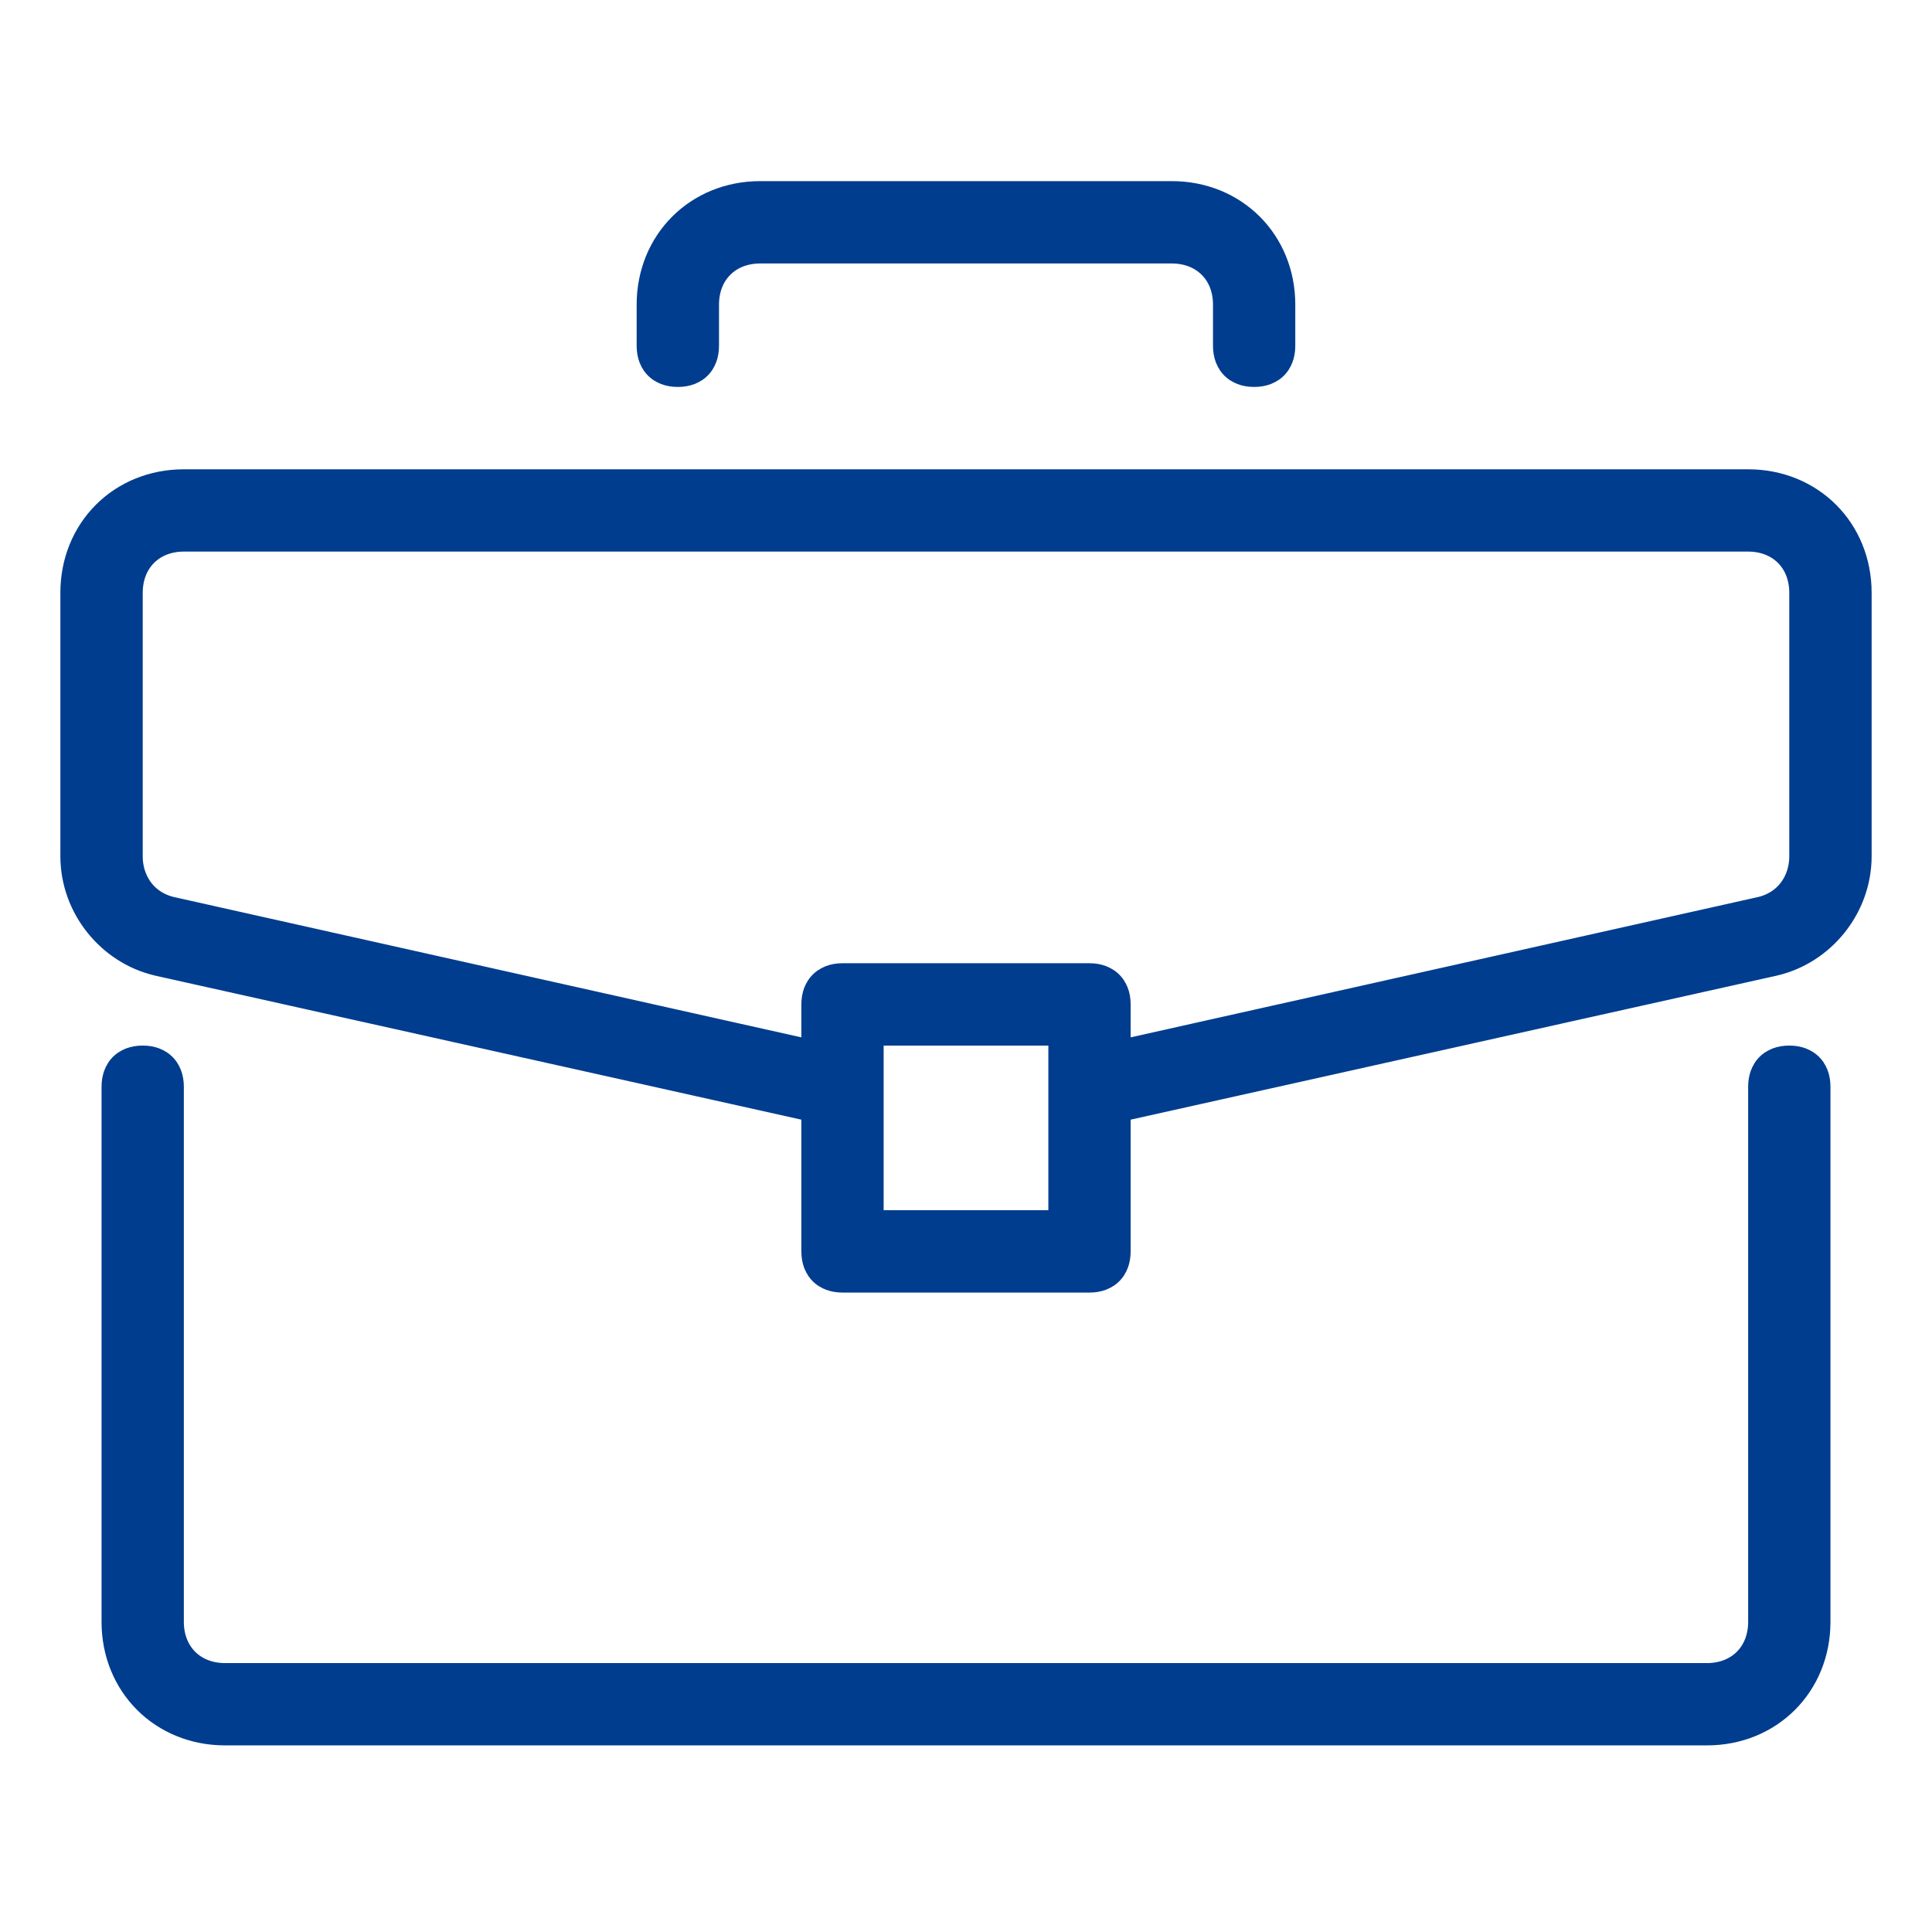
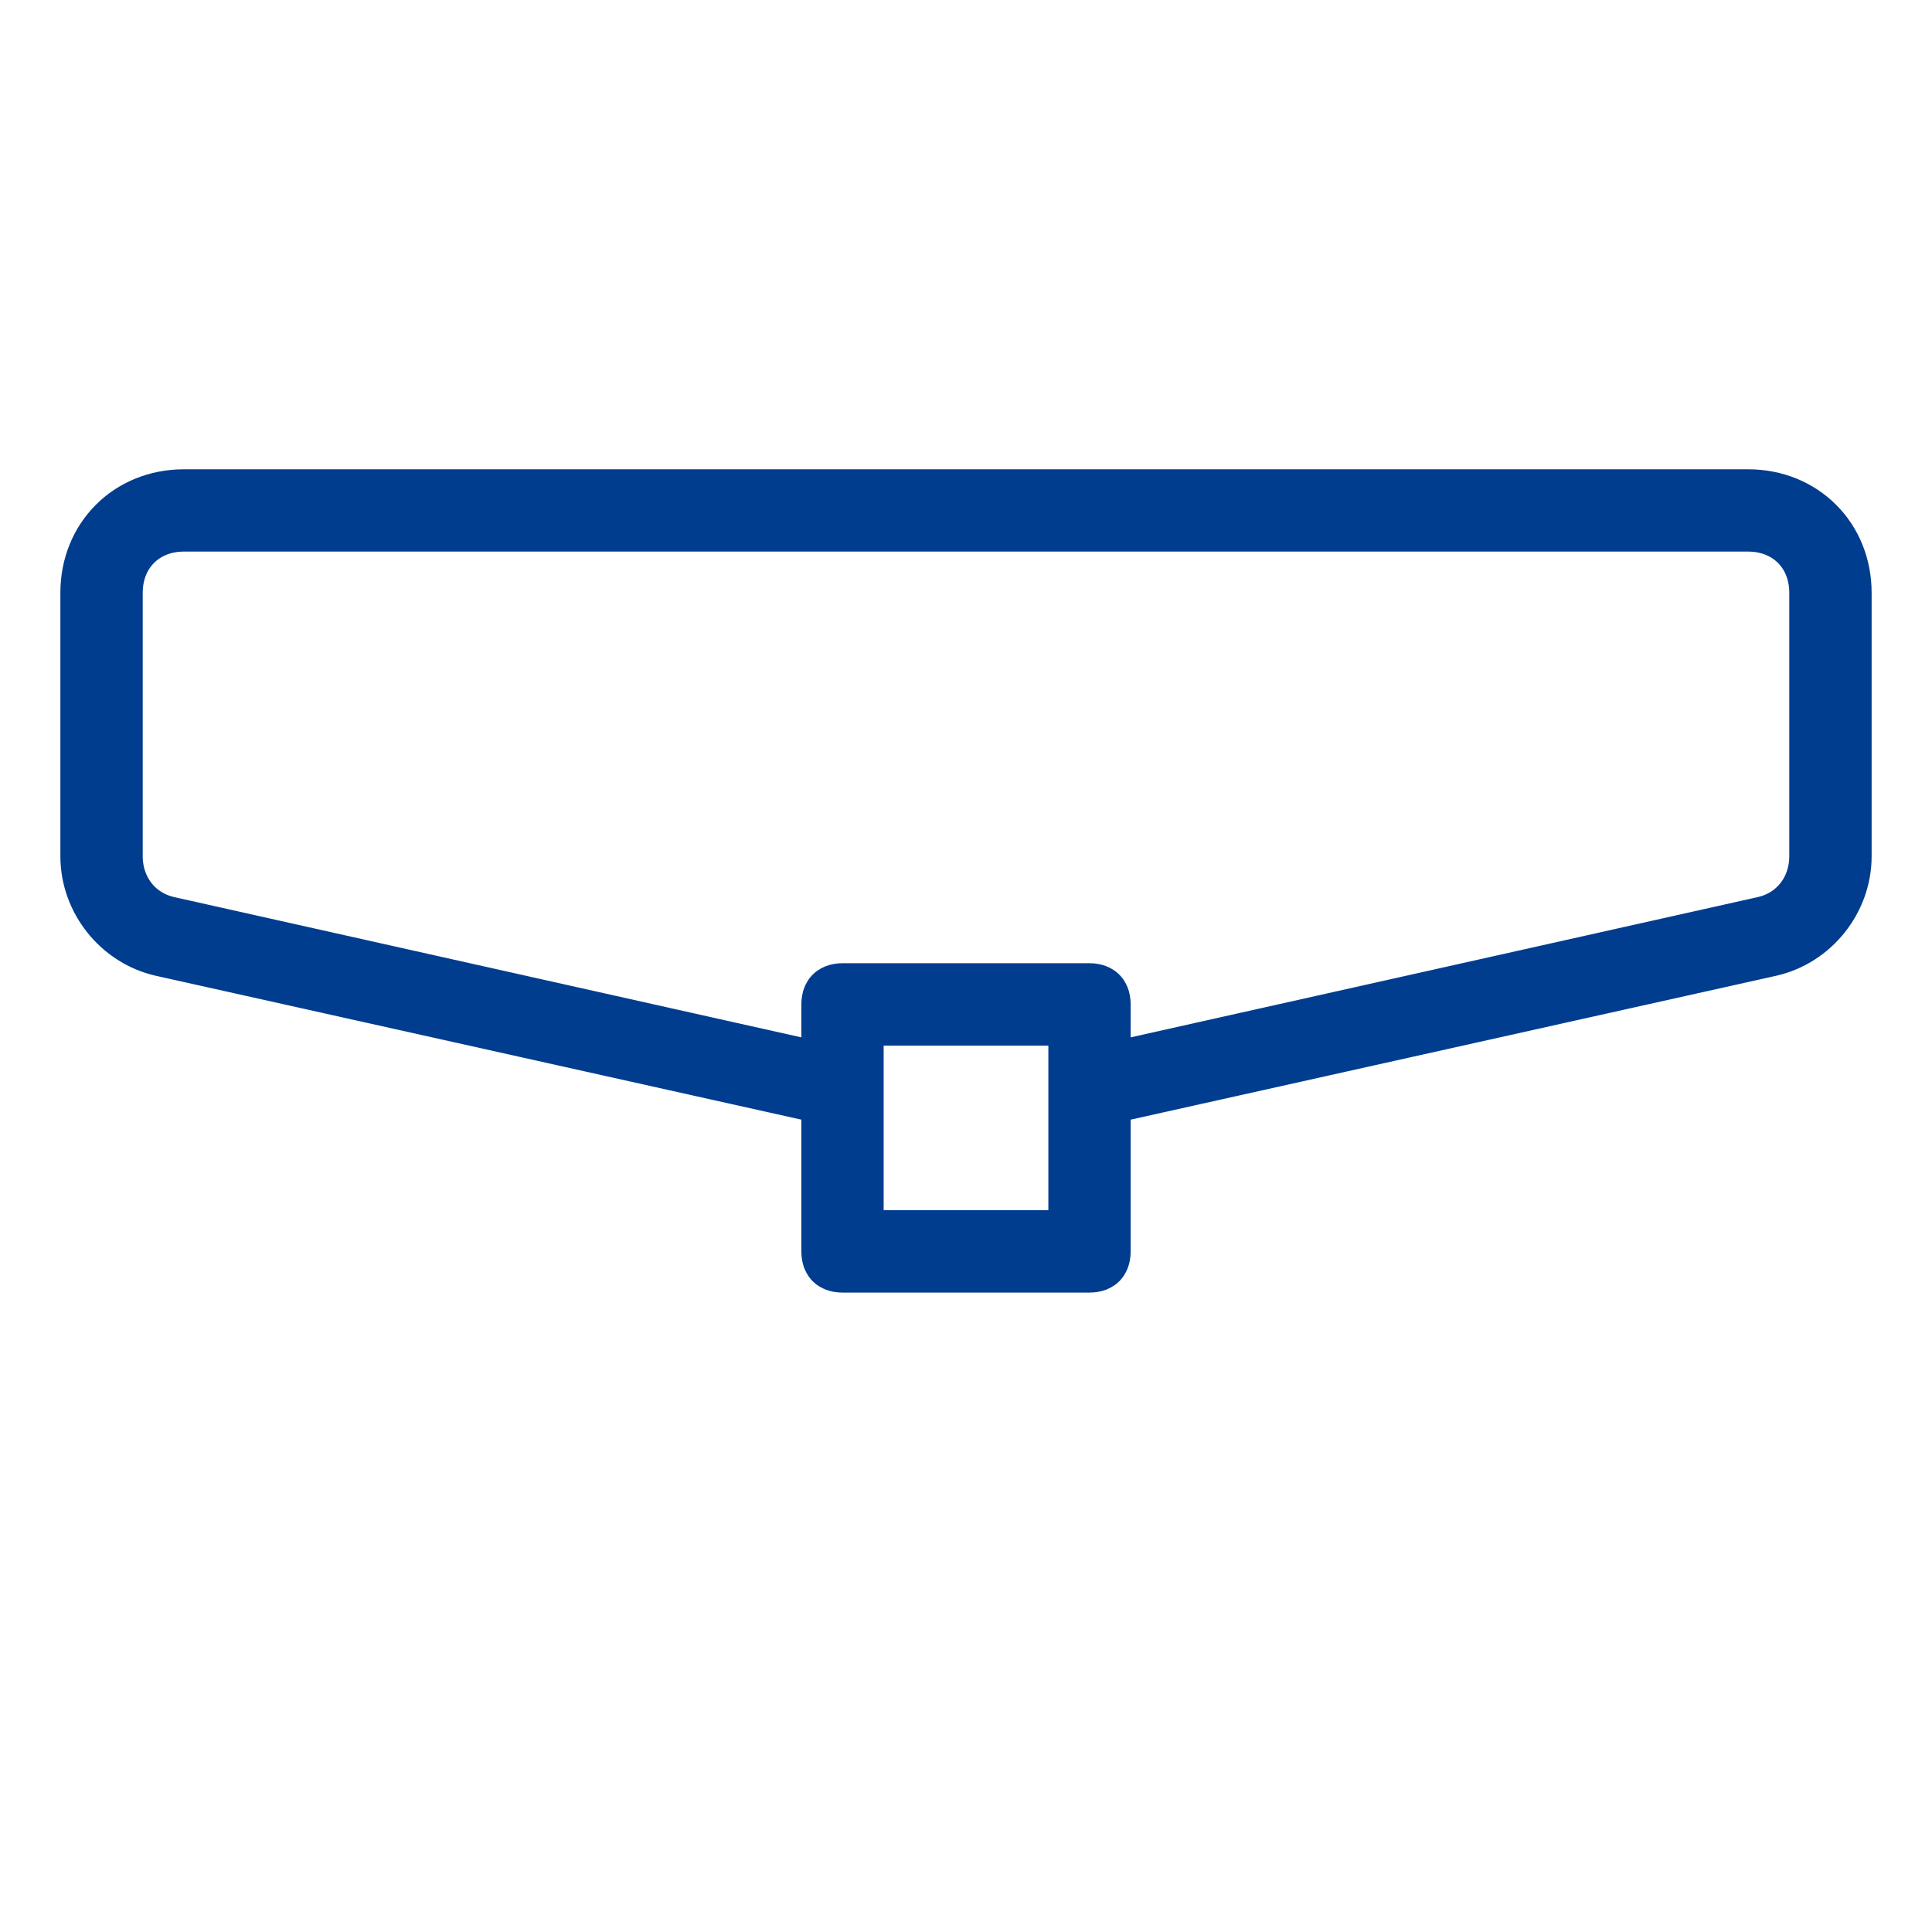
<svg xmlns="http://www.w3.org/2000/svg" width="32" height="32" viewBox="0 0 32 32" fill="none">
-   <path d="M29.455 18C29.455 17.909 29.483 17.872 29.496 17.859C29.509 17.846 29.546 17.818 29.636 17.818C29.727 17.818 29.764 17.846 29.777 17.859C29.79 17.872 29.818 17.909 29.818 18V26.864C29.818 27.747 29.156 28.409 28.273 28.409H3.727C2.844 28.409 2.182 27.747 2.182 26.864V18C2.182 17.909 2.21 17.872 2.223 17.859C2.236 17.846 2.273 17.818 2.364 17.818C2.455 17.818 2.491 17.846 2.504 17.859C2.517 17.872 2.545 17.909 2.545 18V26.864C2.545 27.182 2.654 27.486 2.879 27.712C3.105 27.937 3.409 28.046 3.727 28.046H28.273C28.591 28.046 28.895 27.937 29.121 27.712C29.346 27.486 29.455 27.182 29.455 26.864V18Z" fill="#242629" stroke="#003D8E" />
  <path d="M13.773 18.545V18.145L13.382 18.057L2.681 15.672C2.68 15.672 2.68 15.672 2.679 15.671C2.015 15.518 1.5 14.898 1.5 14.182V9.818C1.5 8.935 2.162 8.273 3.045 8.273H28.955C29.837 8.273 30.5 8.935 30.5 9.818V14.182C30.5 14.898 29.985 15.518 29.321 15.671C29.32 15.672 29.32 15.672 29.319 15.672L18.619 18.057L18.227 18.145V18.545V20.727C18.227 20.818 18.199 20.855 18.186 20.868C18.173 20.881 18.136 20.909 18.045 20.909H13.955C13.864 20.909 13.827 20.881 13.814 20.868C13.801 20.855 13.773 20.818 13.773 20.727V18.545ZM17.364 20.545H17.864V20.045V17.318V16.818H17.364H14.636H14.136V17.318V20.045V20.545H14.636H17.364ZM18.227 17.182V17.806L18.836 17.67L29.195 15.353C29.783 15.232 30.136 14.741 30.136 14.182V9.818C30.136 9.5 30.028 9.196 29.802 8.97C29.577 8.745 29.273 8.636 28.955 8.636H3.045C2.727 8.636 2.423 8.745 2.198 8.97C1.972 9.196 1.864 9.5 1.864 9.818V14.182C1.864 14.741 2.217 15.232 2.805 15.353L13.164 17.67L13.773 17.806V17.182V16.636C13.773 16.545 13.801 16.509 13.814 16.496C13.827 16.483 13.864 16.454 13.955 16.454H18.045C18.136 16.454 18.173 16.483 18.186 16.496C18.199 16.509 18.227 16.545 18.227 16.636V17.182Z" fill="#242629" stroke="#003D8E" />
-   <path d="M20.954 5.045V5.045V5.727C20.954 5.818 20.926 5.855 20.913 5.868C20.9 5.881 20.863 5.909 20.773 5.909C20.682 5.909 20.645 5.881 20.632 5.868C20.619 5.855 20.591 5.818 20.591 5.727V5.045C20.591 4.727 20.483 4.423 20.257 4.198C20.031 3.972 19.727 3.864 19.409 3.864H12.591C12.273 3.864 11.969 3.972 11.743 4.198C11.517 4.423 11.409 4.727 11.409 5.045V5.727C11.409 5.818 11.381 5.855 11.368 5.868C11.355 5.881 11.318 5.909 11.227 5.909C11.136 5.909 11.099 5.881 11.086 5.868C11.073 5.855 11.045 5.818 11.045 5.727V5.045C11.045 4.163 11.708 3.5 12.591 3.5H19.409C20.292 3.5 20.954 4.162 20.954 5.045Z" fill="#242629" stroke="#003D8E" />
</svg>